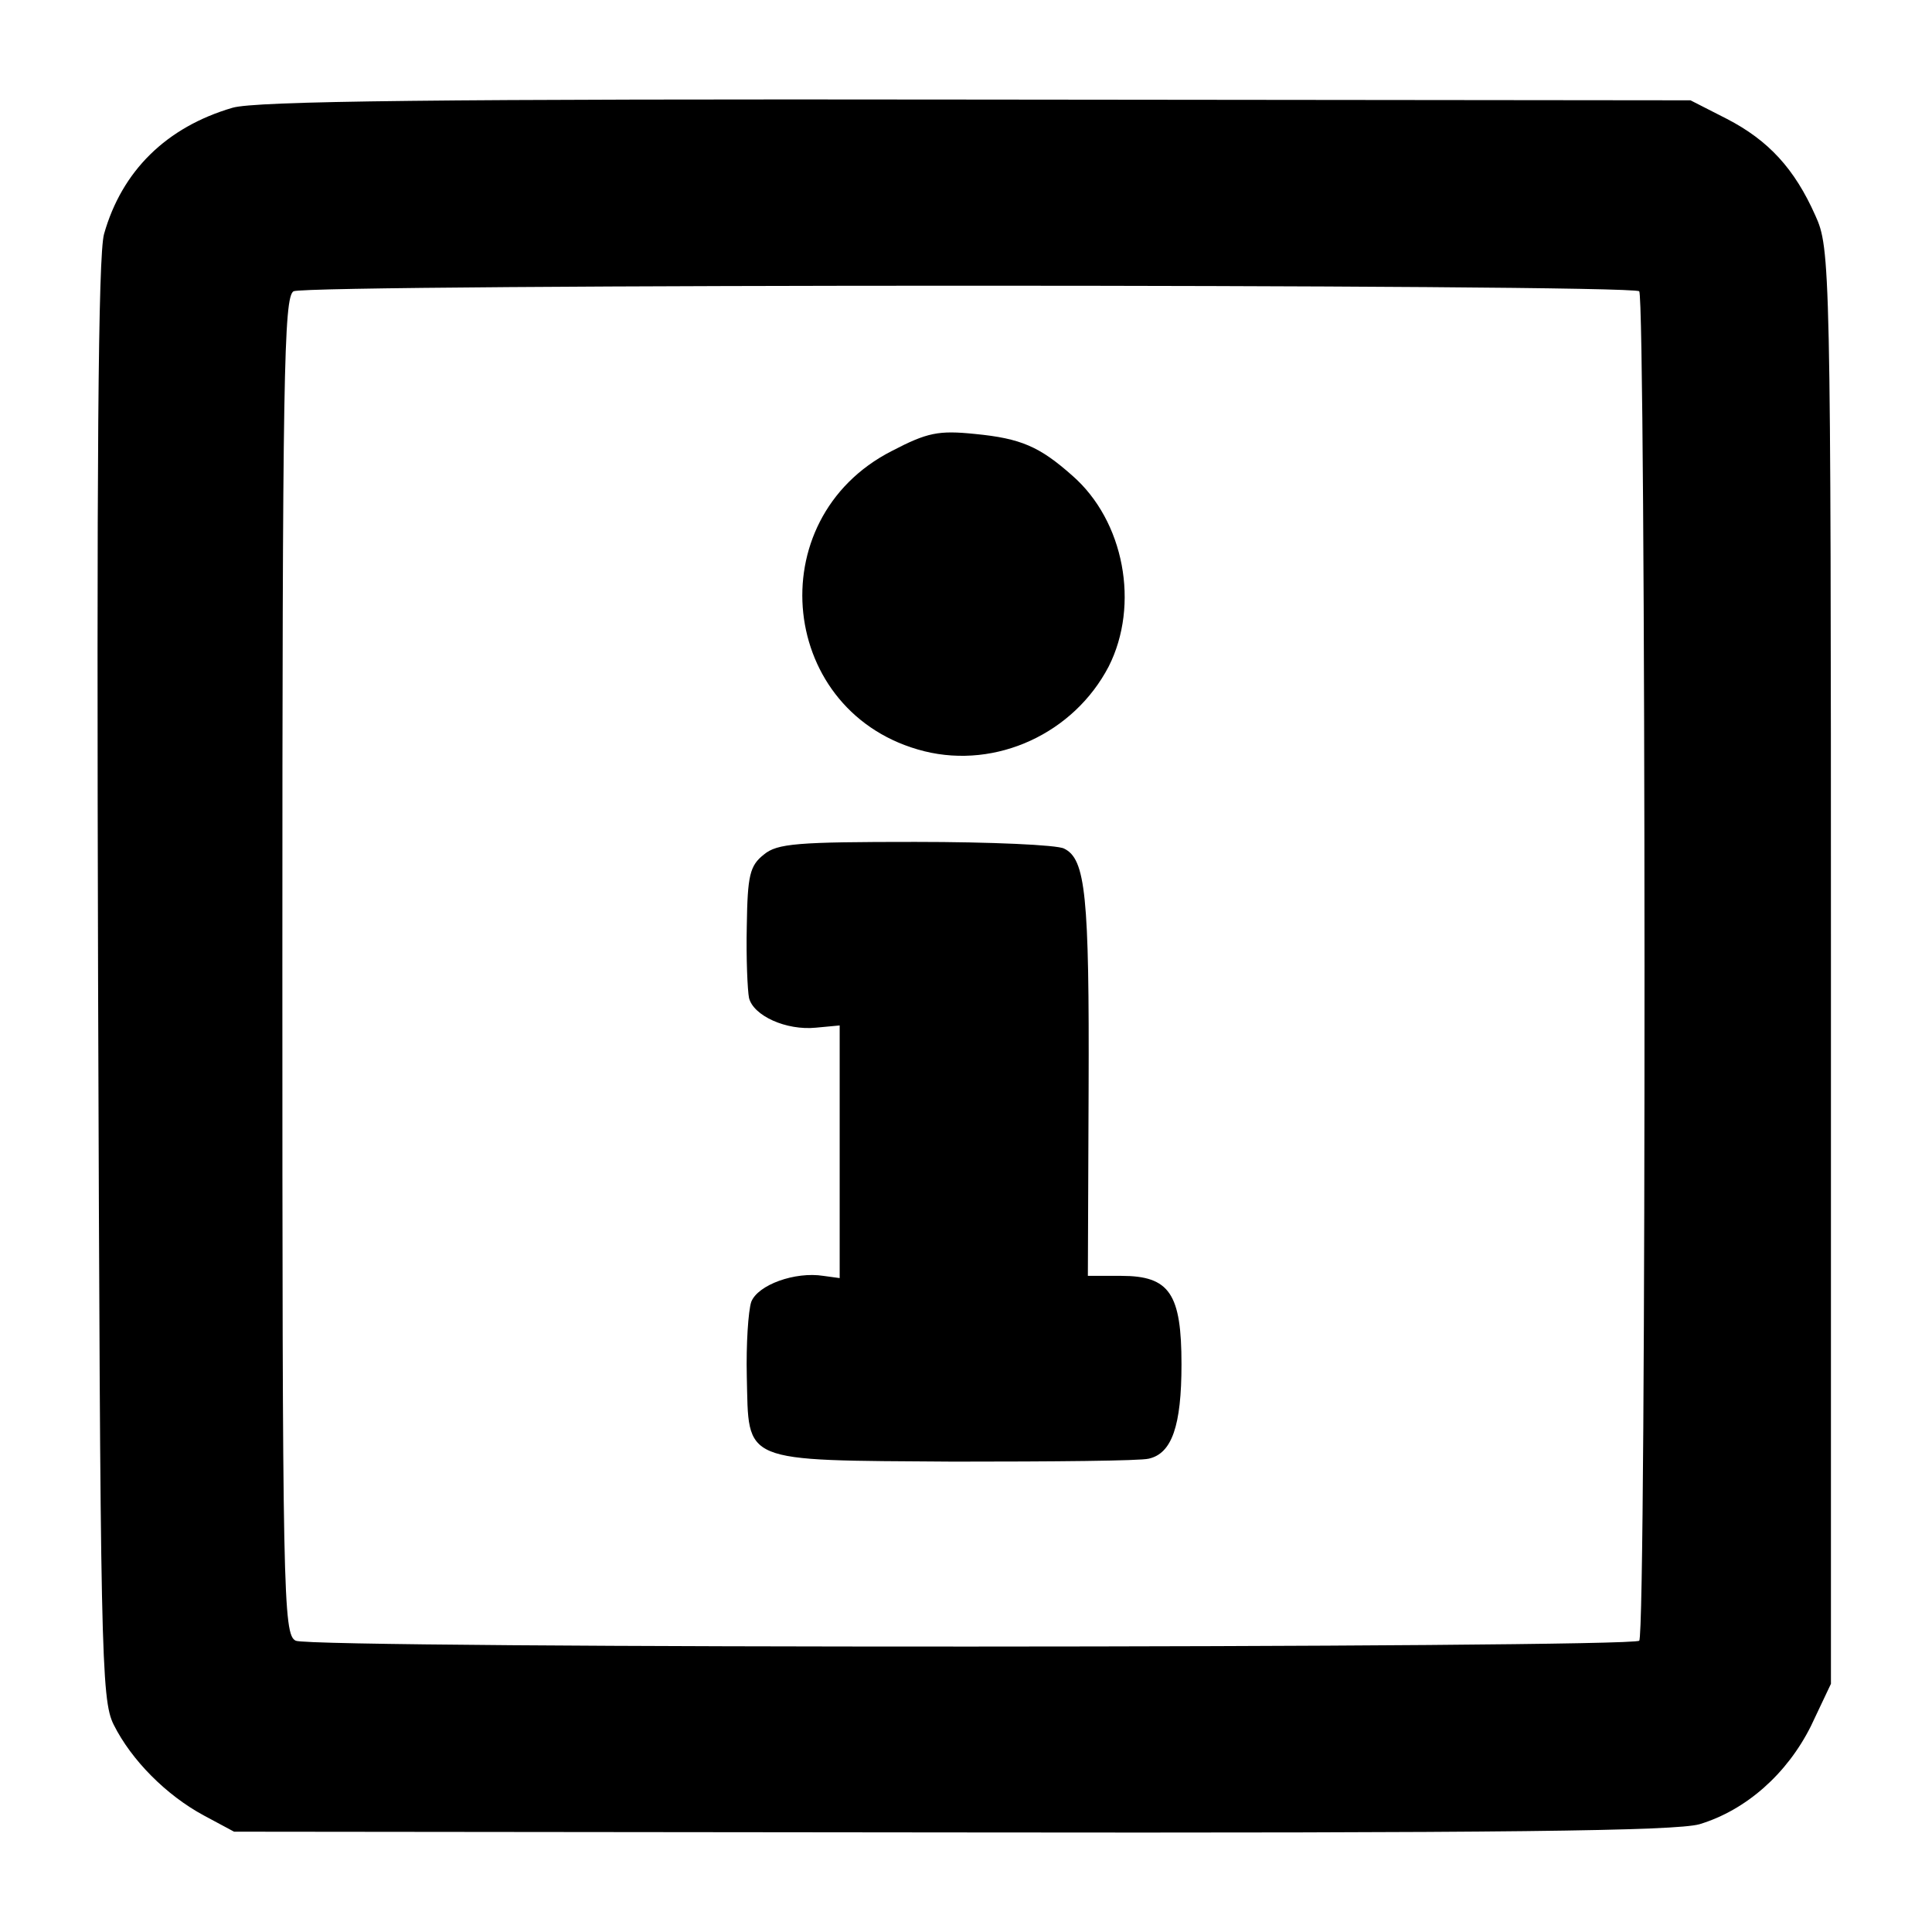
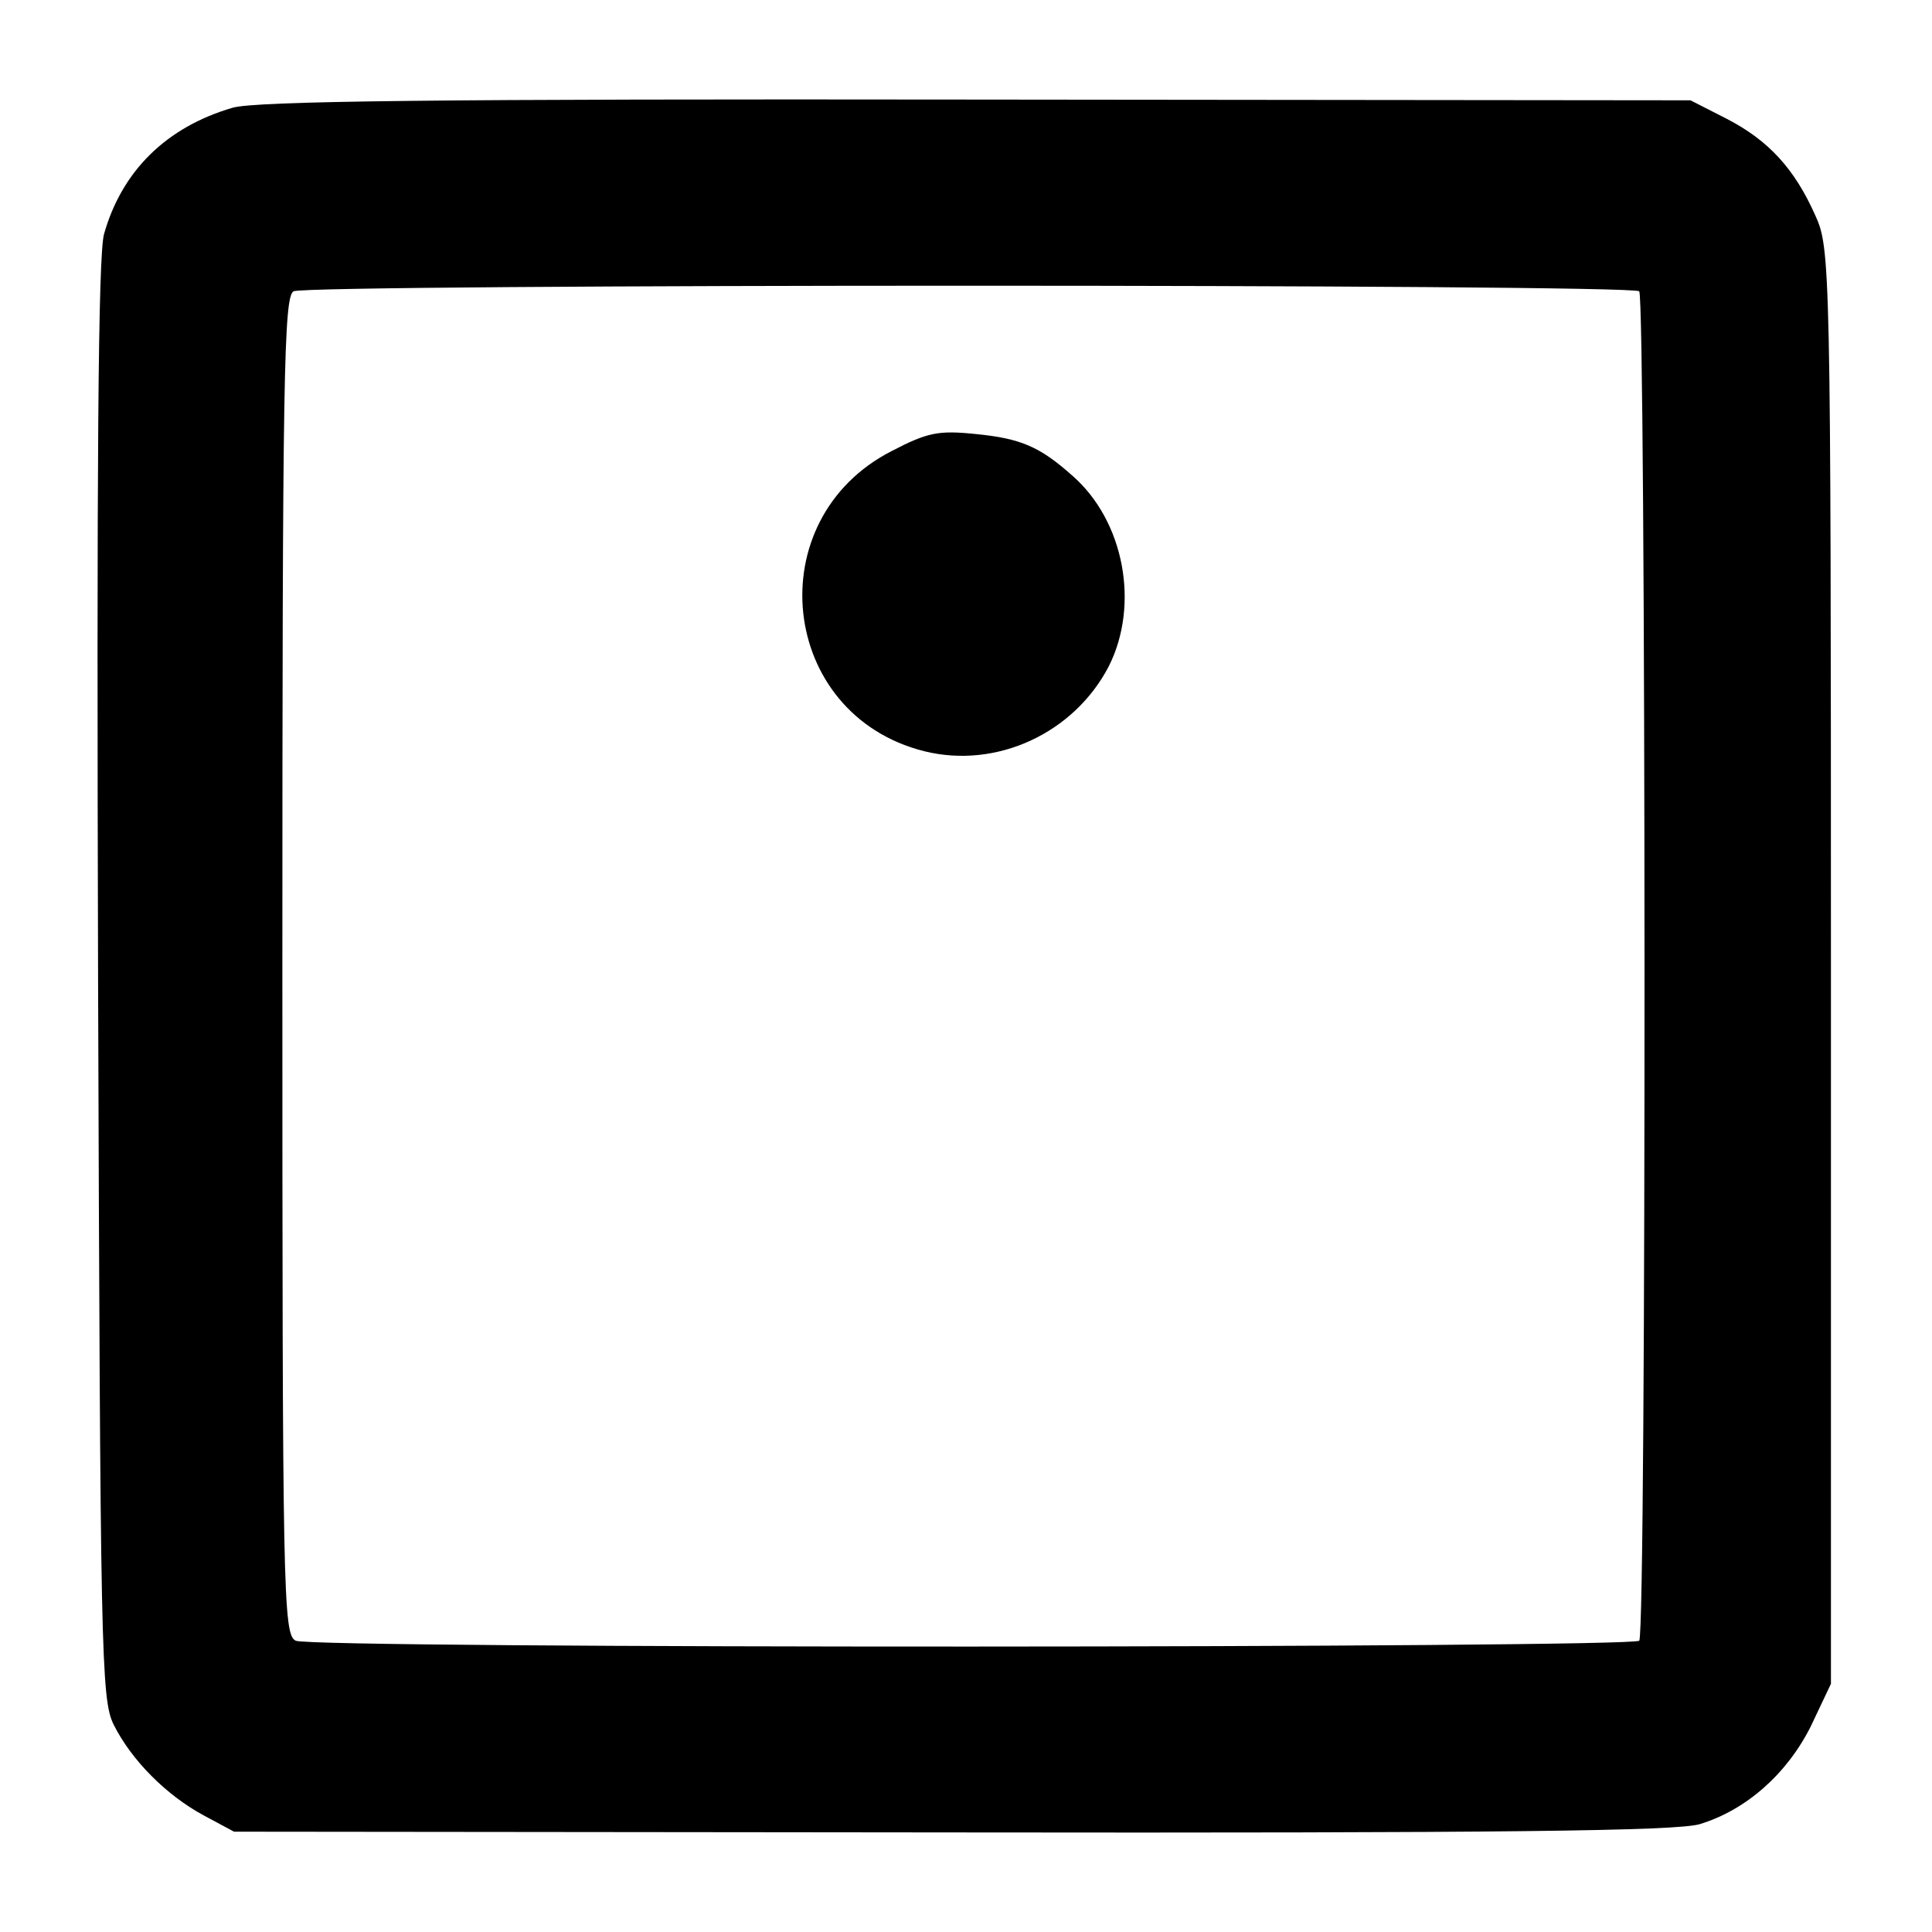
<svg xmlns="http://www.w3.org/2000/svg" version="1.0" width="260pt" height="260pt" viewBox="0 0 260 260" preserveAspectRatio="xMidYMid meet">
  <g transform="translate(0,260) scale(0.1,-0.1)" fill="#000000" stroke="none">
    <path d="M313 2455 c-89 -26 -149 -85 -173 -170 -8 -29 -10 -310 -8 -1005 3 -905 4 -967 21 -1001 24 -48 71 -95 121 -122 l41 -22 965 -1 c749 -1 974 2 1007 11 63 19 118 68 150 132 l27 57 0 965 c0 948 -1 967 -21 1011 -28 63 -63 101 -119 130 l-49 25 -960 1 c-729 1 -971 -2 -1002 -11z m1893 -247 c9 -10 10 -1806 0 -1816 -11 -10 -1787 -11 -1808 0 -17 8 -18 61 -18 908 0 797 2 900 15 908 19 10 1800 10 1811 0z" />
    <path d="M1200 1993 c-180 -92 -152 -355 44 -404 97 -24 201 24 248 114 42 83 21 196 -49 257 -44 39 -69 50 -131 56 -49 5 -64 2 -112 -23z" />
-     <path d="M1028 1450 c-19 -15 -22 -28 -23 -96 -1 -44 1 -87 3 -97 6 -24 50 -44 90 -40 l32 3 0 -170 0 -170 -22 3 c-38 6 -88 -12 -97 -35 -4 -12 -7 -57 -6 -100 3 -118 -11 -113 278 -115 133 0 252 1 263 4 31 7 44 44 44 127 0 95 -16 119 -81 119 l-45 0 1 251 c1 261 -4 310 -33 324 -9 5 -99 9 -200 9 -159 0 -186 -2 -204 -17z" />
  </g>
</svg>